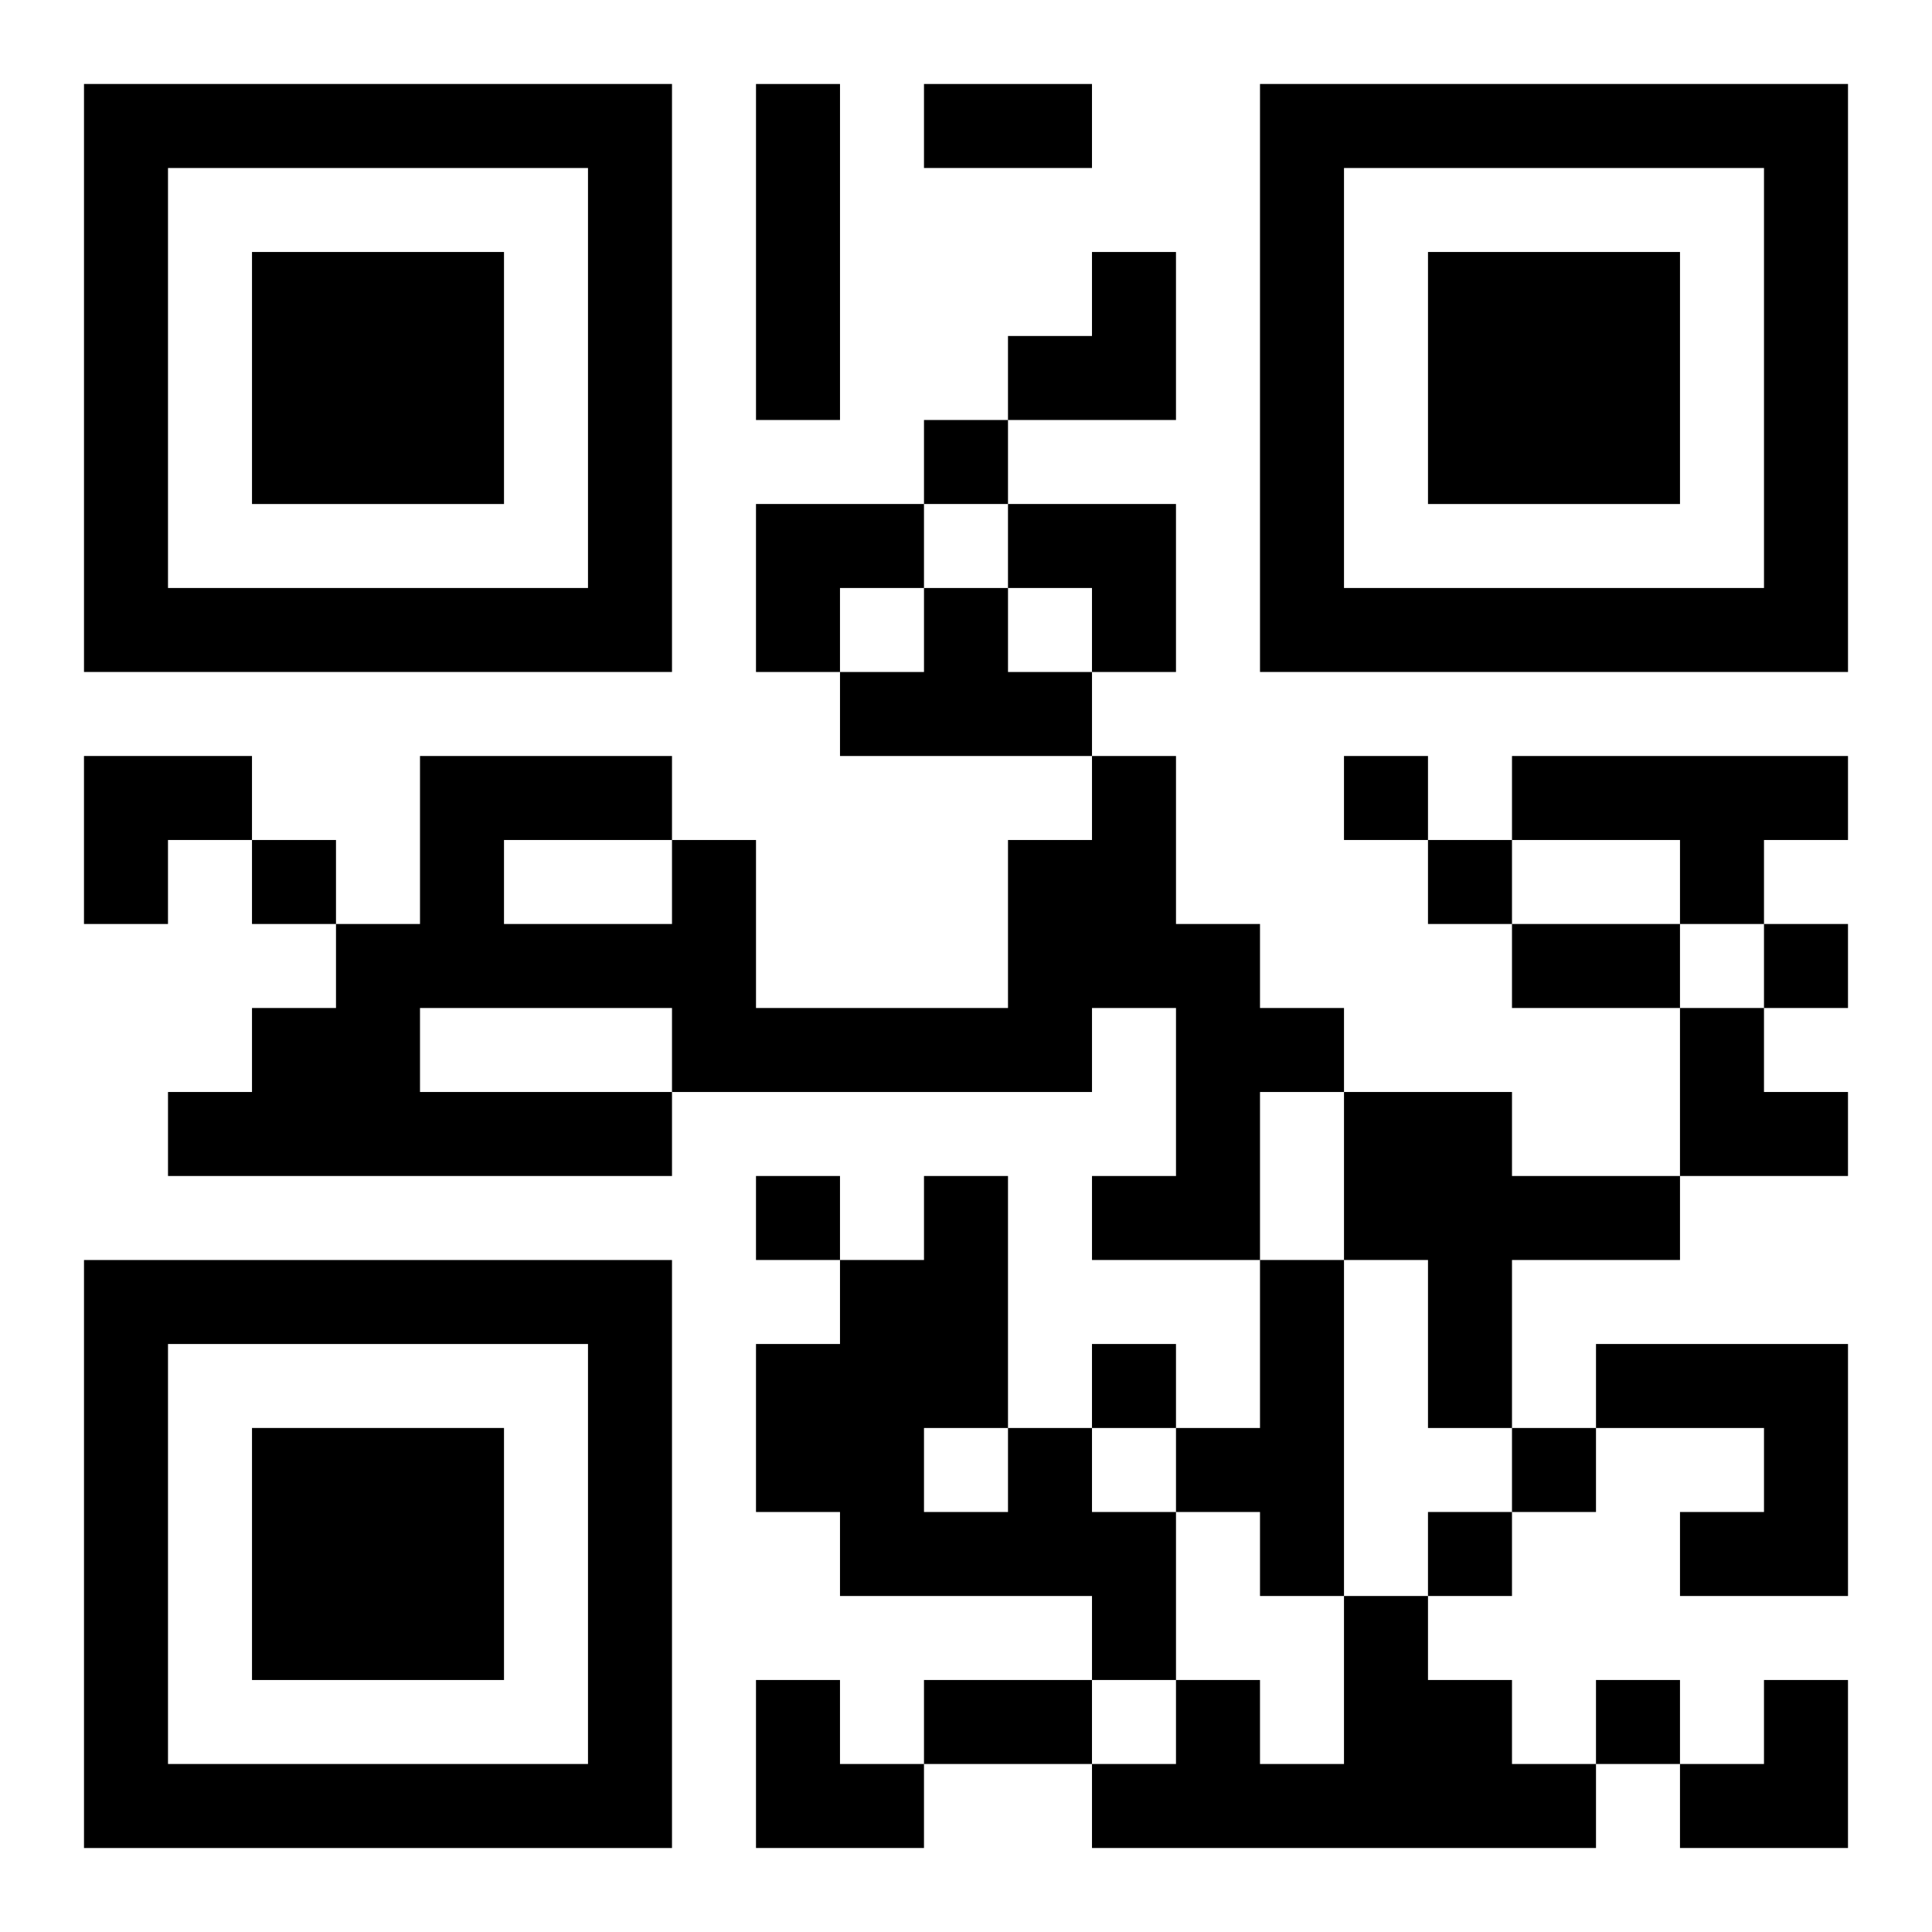
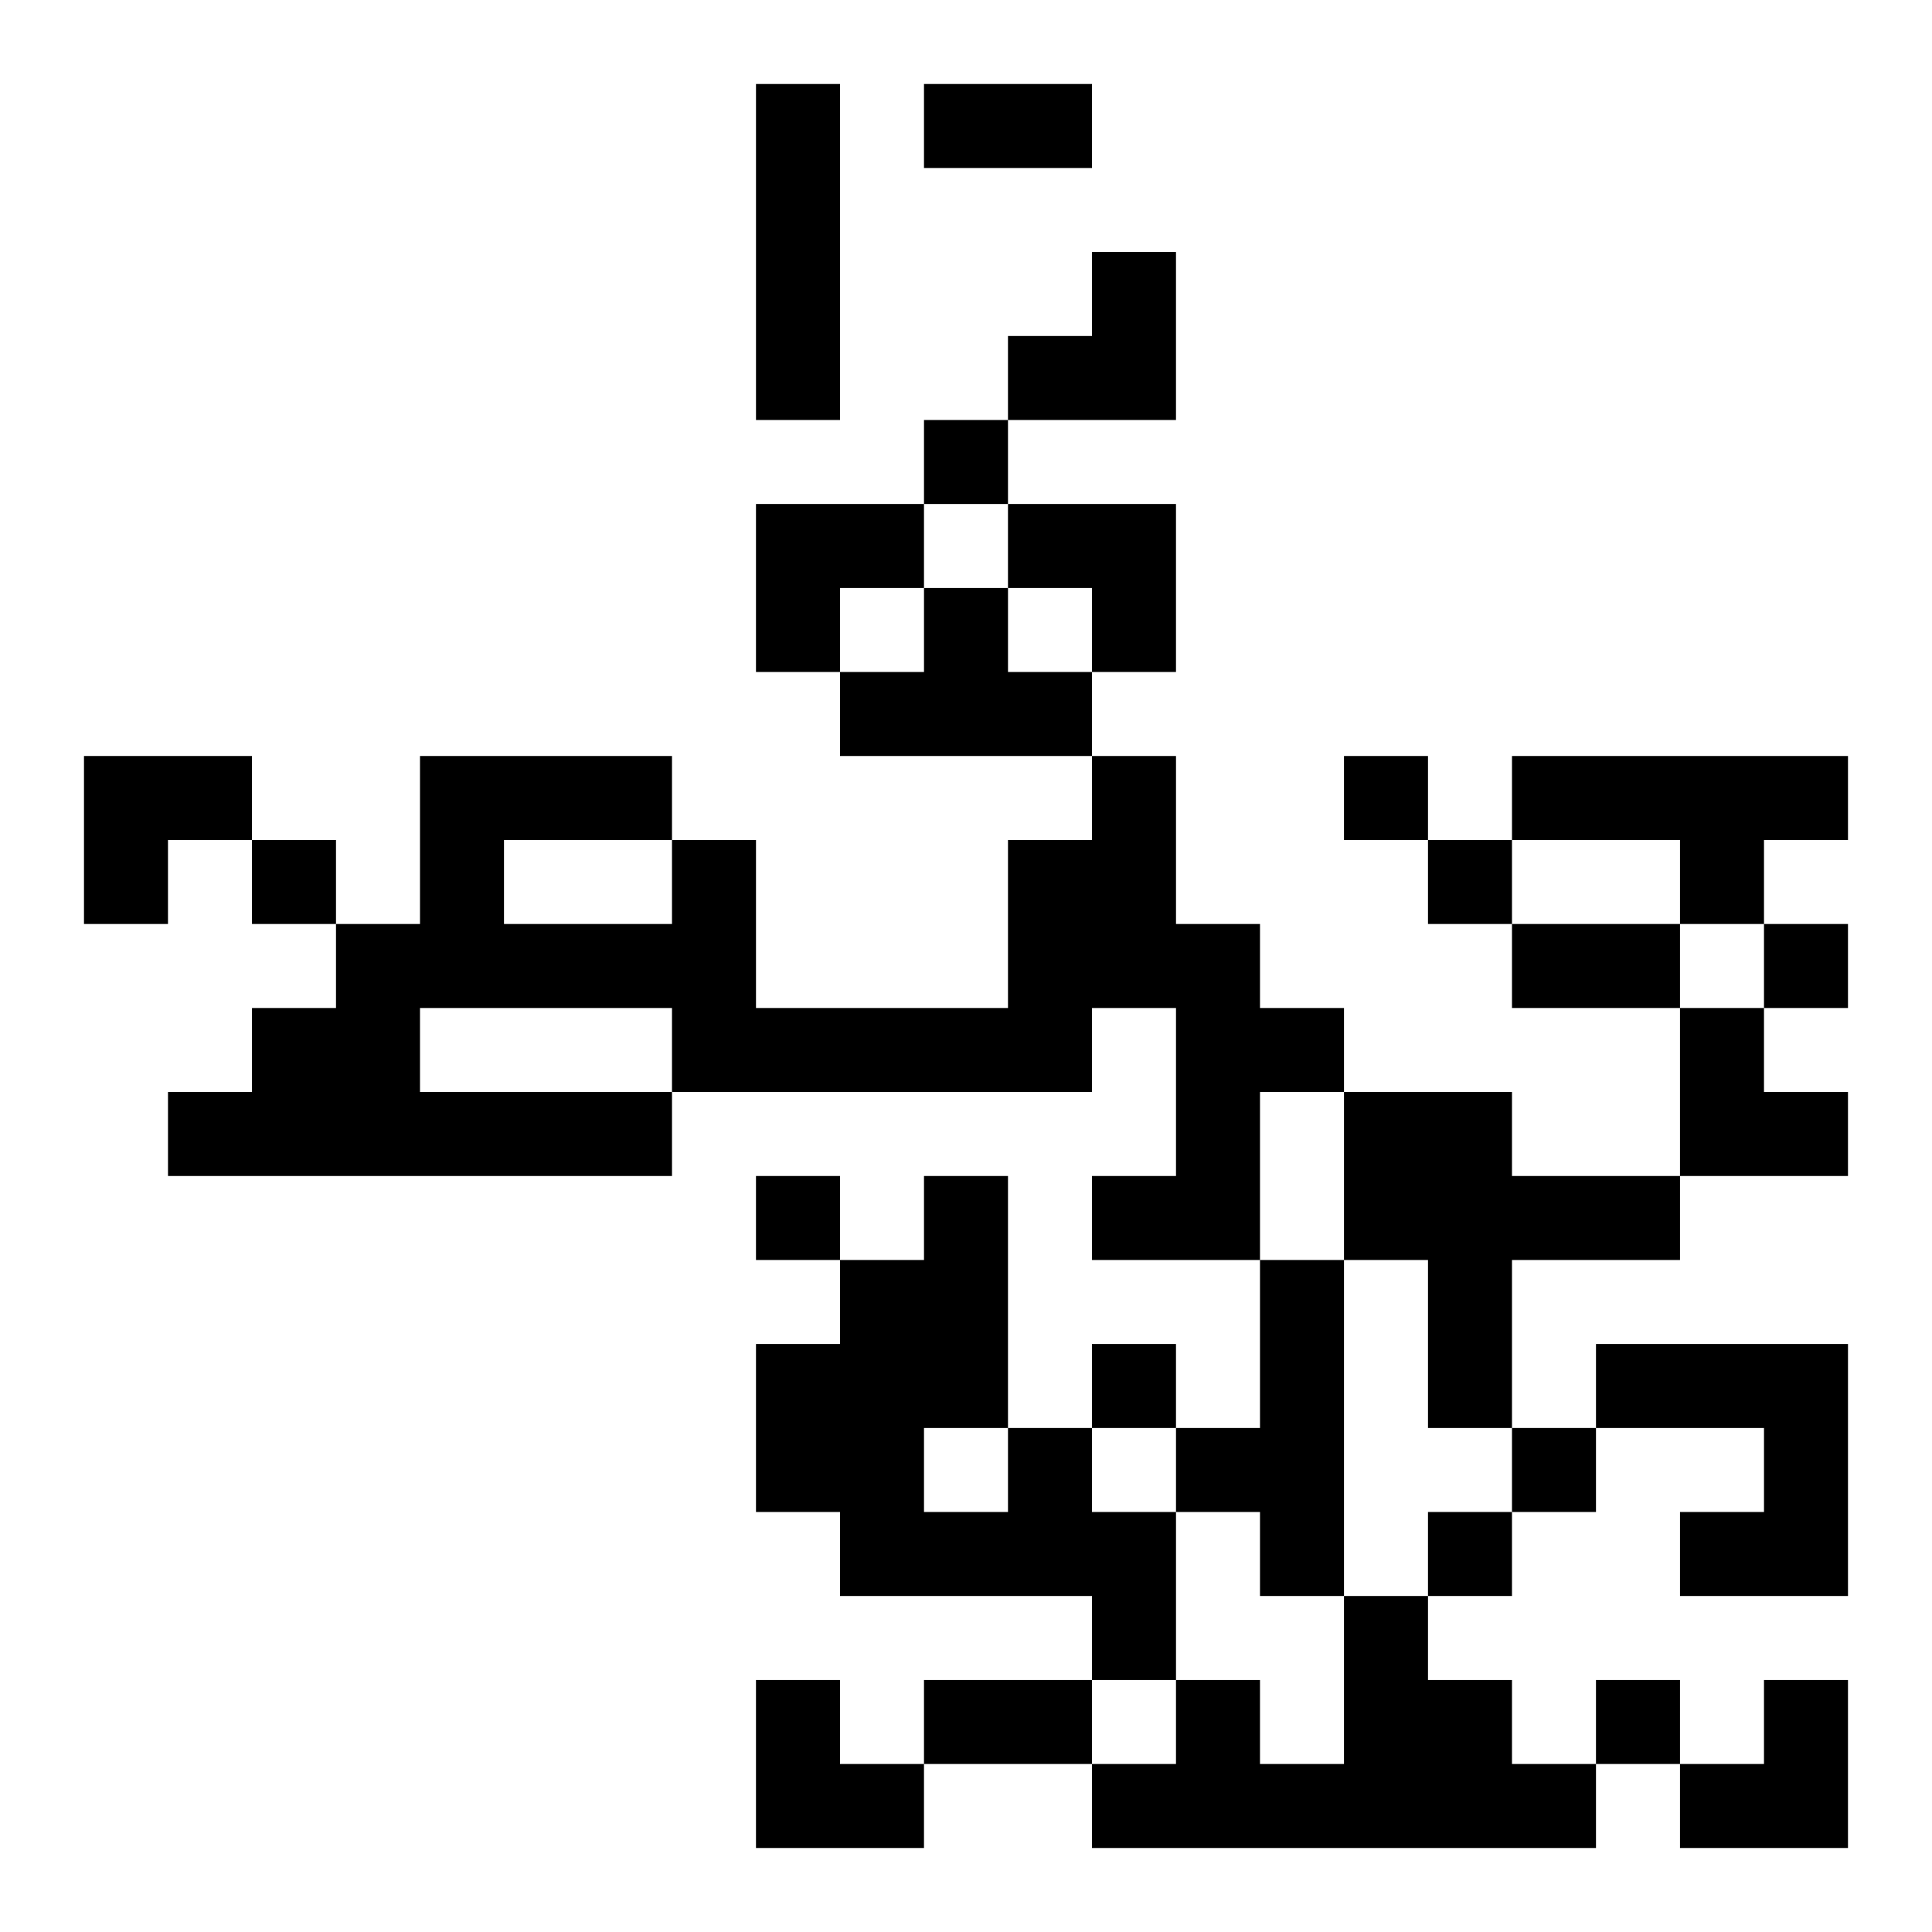
<svg xmlns="http://www.w3.org/2000/svg" xmlns:xlink="http://www.w3.org/1999/xlink" width="250" height="250" baseProfile="full" version="1.1" viewBox="-1 -1 23 23">
  <symbol id="a">
-     <path d="m0 7v7h7v-7h-7zm1 1h5v5h-5v-5zm1 1v3h3v-3h-3z" />
-   </symbol>
+     </symbol>
  <use y="-7" xlink:href="#a" />
  <use y="7" xlink:href="#a" />
  <use x="14" y="-7" xlink:href="#a" />
  <path d="m8 0h1v4h-1v-4m2 6h1v1h1v1h-3v-1h1v-1m2 2h1v2h1v1h1v1h-1v2h-2v-1h1v-2h-1v1h-5v1h-6v-1h1v-1h1v-1h1v-2h3v1h1v2h3v-2h1v-1m-7 1v1h2v-1h-2m-1 2v1h3v-1h-3m13-3h4v1h-1v1h-1v-1h-2v-1m-2 4h2v1h2v1h-2v2h-1v-2h-1v-2m-1 2h1v4h-1v-1h-1v-1h1v-2m4 1h3v3h-2v-1h1v-1h-2v-1m-7 1h1v1h1v2h-1v-1h-3v-1h-1v-2h1v-1h1v-1h1v3m-1 0v1h1v-1h-1m5 2h1v1h1v1h1v1h-6v-1h1v-1h1v1h1v-2m-5-14v1h1v-1h-1m5 4v1h1v-1h-1m-13 1v1h1v-1h-1m14 0v1h1v-1h-1m4 1v1h1v-1h-1m-12 3v1h1v-1h-1m4 2v1h1v-1h-1m5 1v1h1v-1h-1m-1 1v1h1v-1h-1m2 2v1h1v-1h-1m-8-19h2v1h-2v-1m7 10h2v1h-2v-1m-7 9h2v1h-2v-1m1-17m1 0h1v2h-2v-1h1zm-4 3h2v1h-1v1h-1zm3 0h2v2h-1v-1h-1zm-11 3h2v1h-1v1h-1zm19 3h1v1h1v1h-2zm-11 8h1v1h1v1h-2zm11 0m1 0h1v2h-2v-1h1z" />
</svg>